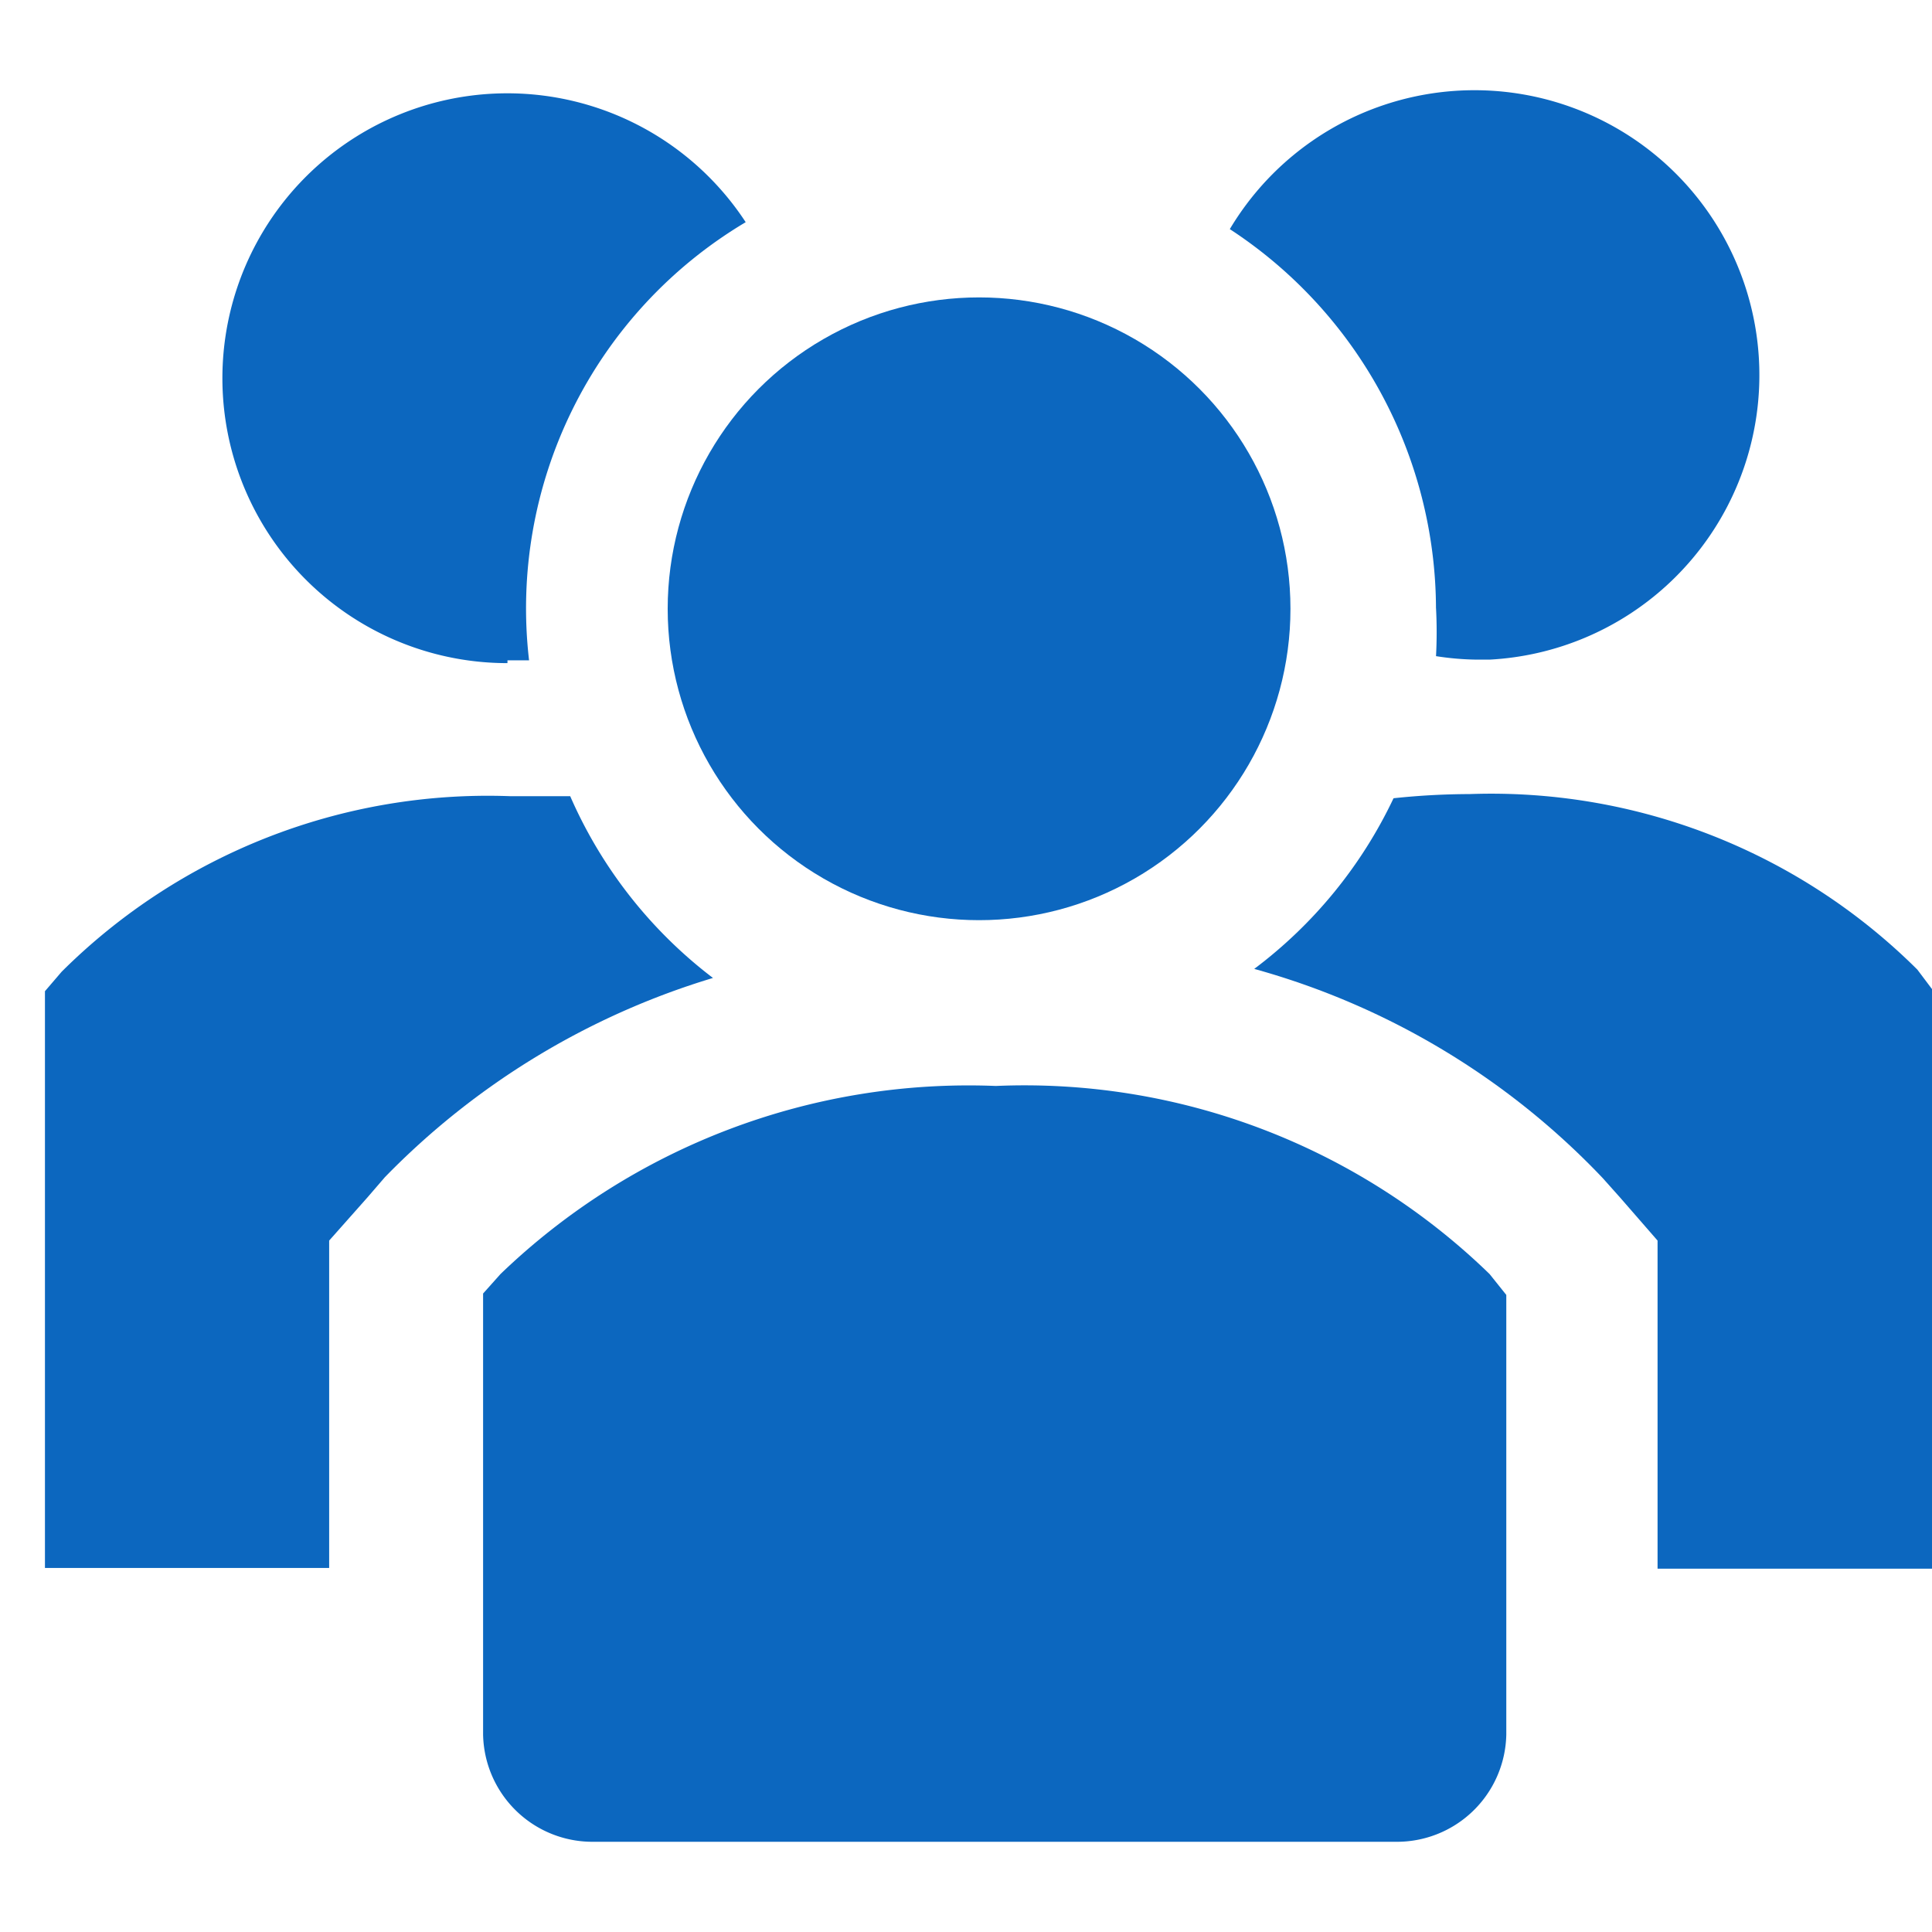
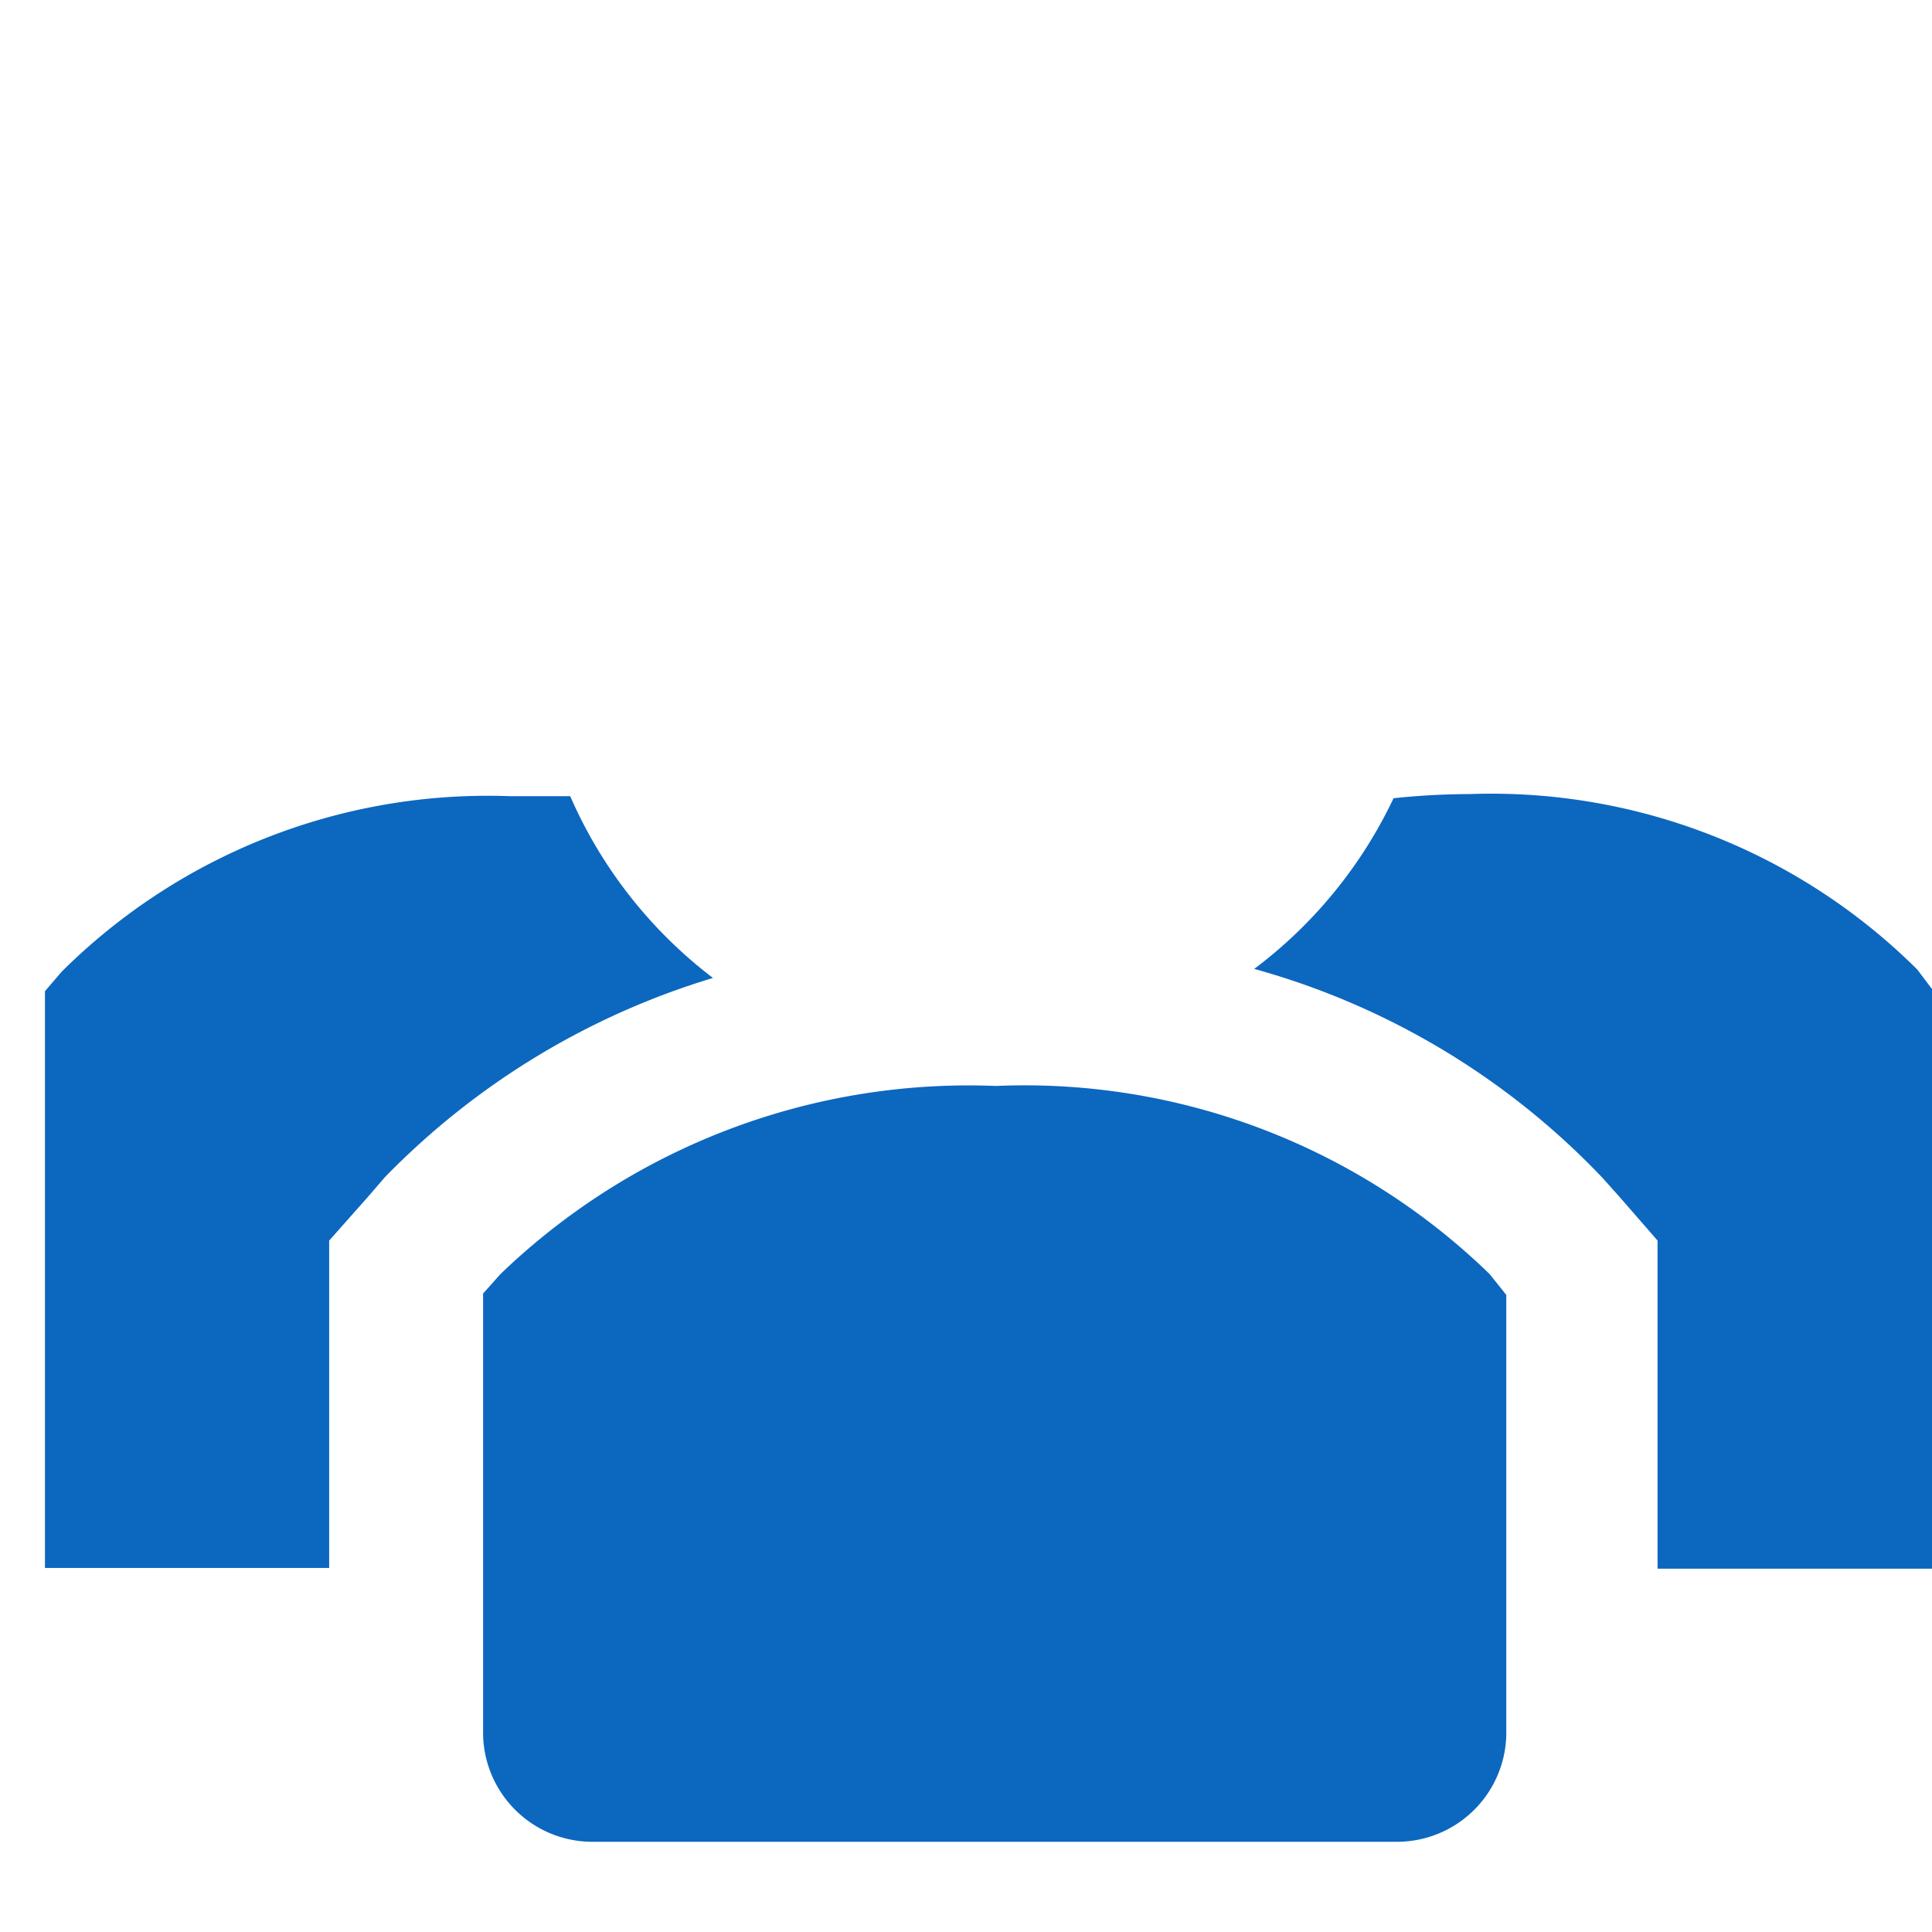
<svg xmlns="http://www.w3.org/2000/svg" width="64" height="64" viewBox="0 0 64 64">
  <g id="Group_66561" data-name="Group 66561" transform="translate(5013 -4693)">
-     <rect id="Rectangle_18419" data-name="Rectangle 18419" width="64" height="64" transform="translate(-5013 4693)" fill="none" />
    <g id="group-solid" transform="translate(-5011.511 4695.988)">
      <path id="Path_106040" data-name="Path 106040" d="M41.171,86.009H39.163a20.006,20.006,0,0,0-14.837,5.815l-.554.646v19.106h9.415V100.731L34.456,99.3l.577-.669a25.383,25.383,0,0,1,10.868-6.6,15.207,15.207,0,0,1-4.73-6.023Z" transform="translate(-23.772 -62.623)" fill="#0c67bf" />
      <path id="Path_106041" data-name="Path 106041" d="M138.268,91.664a20.006,20.006,0,0,0-14.837-5.815,24.161,24.161,0,0,0-2.515.138,15.207,15.207,0,0,1-4.615,5.653,25.175,25.175,0,0,1,11.538,6.923l.577.646,1.246,1.431v10.868h9.092V92.31Z" transform="translate(-76.242 -62.532)" fill="#0c67bf" />
-       <path id="Path_106042" data-name="Path 106042" d="M46.794,51.028h.715a14.884,14.884,0,0,1,7.176-14.514,9.438,9.438,0,1,0-7.892,14.607Z" transform="translate(-31.472 -32.142)" fill="#0c67bf" />
-       <path id="Path_106043" data-name="Path 106043" d="M121.265,49.164a15.092,15.092,0,0,1,0,1.592,9.439,9.439,0,0,0,1.338.115h.438a9.438,9.438,0,1,0-8.607-14.261,15.068,15.068,0,0,1,6.83,12.553Z" transform="translate(-75.184 -32.008)" fill="#0c67bf" />
-       <circle id="Ellipse_3273" data-name="Ellipse 3273" cx="10.315" cy="10.315" r="10.315" transform="translate(20.629 6.864)" fill="#0c67bf" />
      <path id="Path_106044" data-name="Path 106044" d="M74.281,108.172a22.36,22.36,0,0,0-16.407,6.23l-.577.646v14.607a3.623,3.623,0,0,0,3.692,3.554H87.5a3.623,3.623,0,0,0,3.692-3.554V115.094l-.554-.692A22.106,22.106,0,0,0,74.281,108.172Z" transform="translate(-42.783 -75.186)" fill="#0c67bf" />
    </g>
  </g>
</svg>